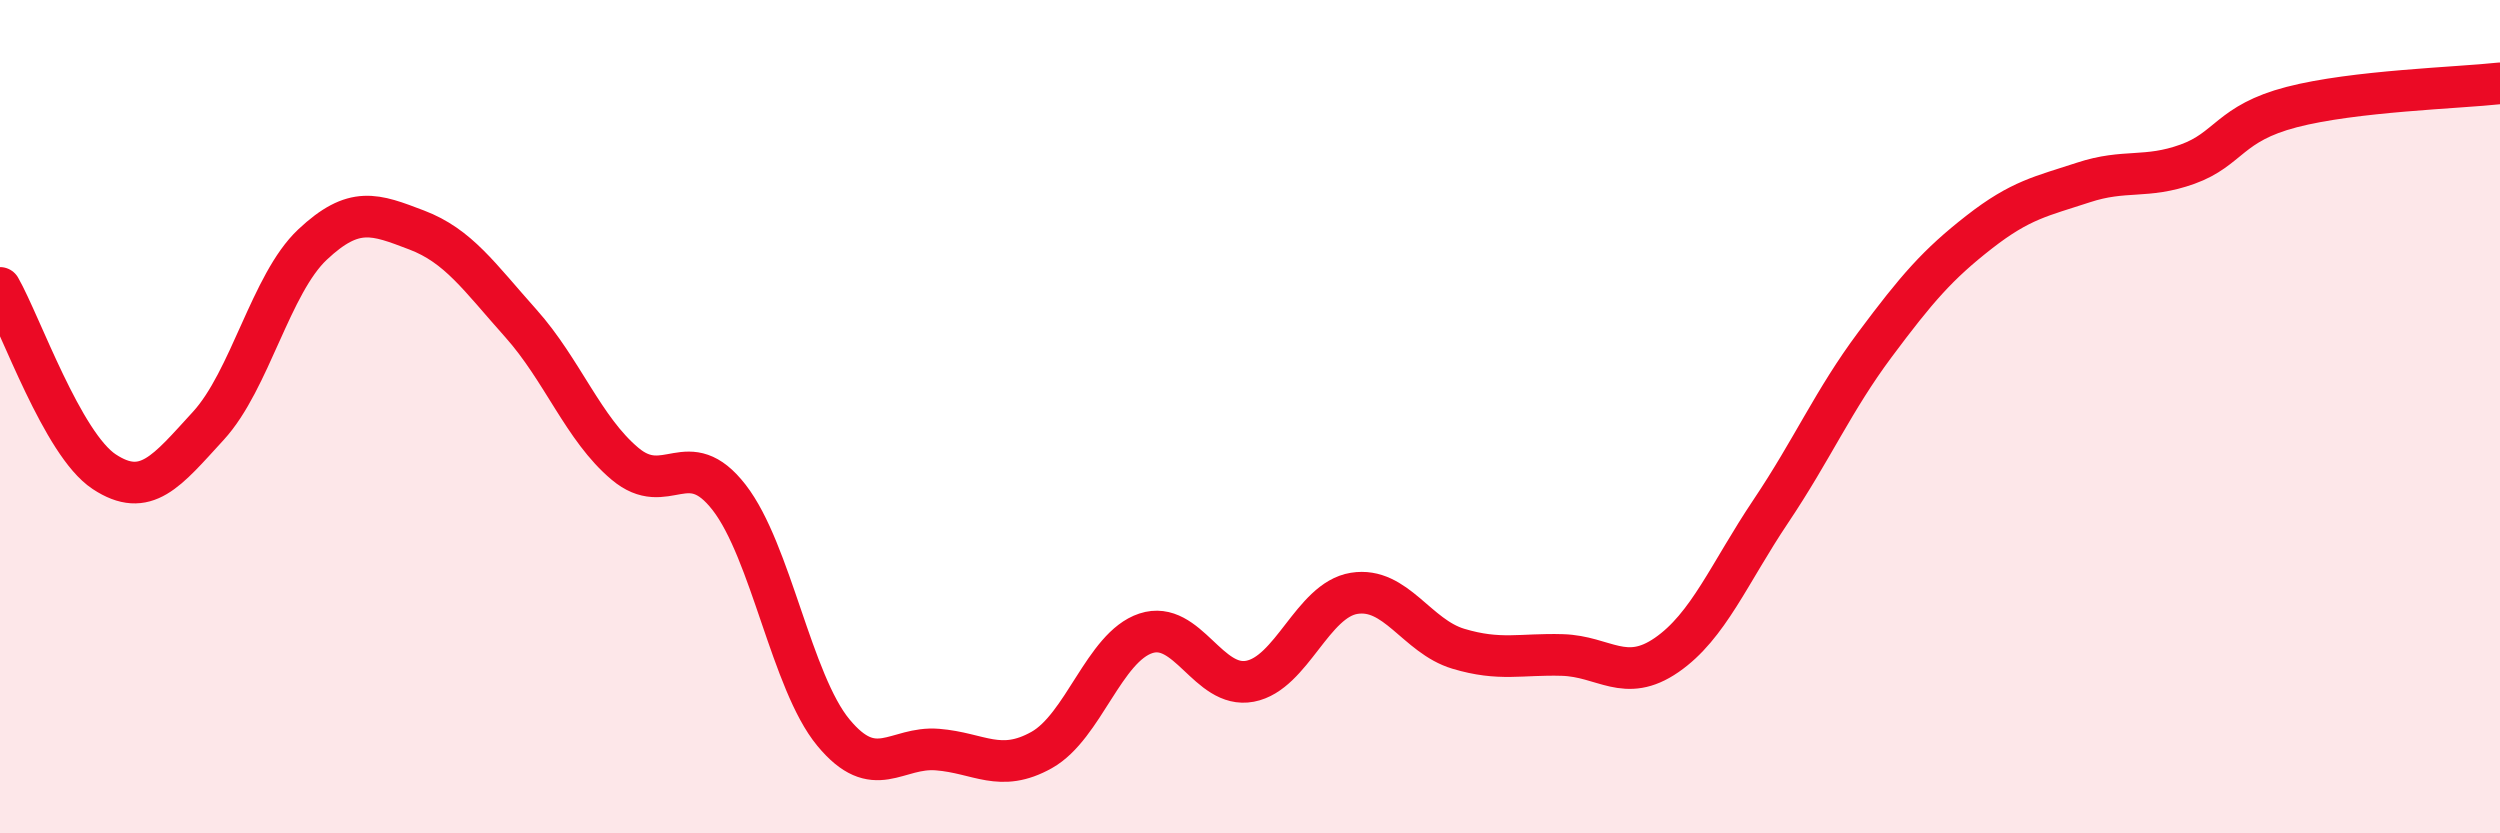
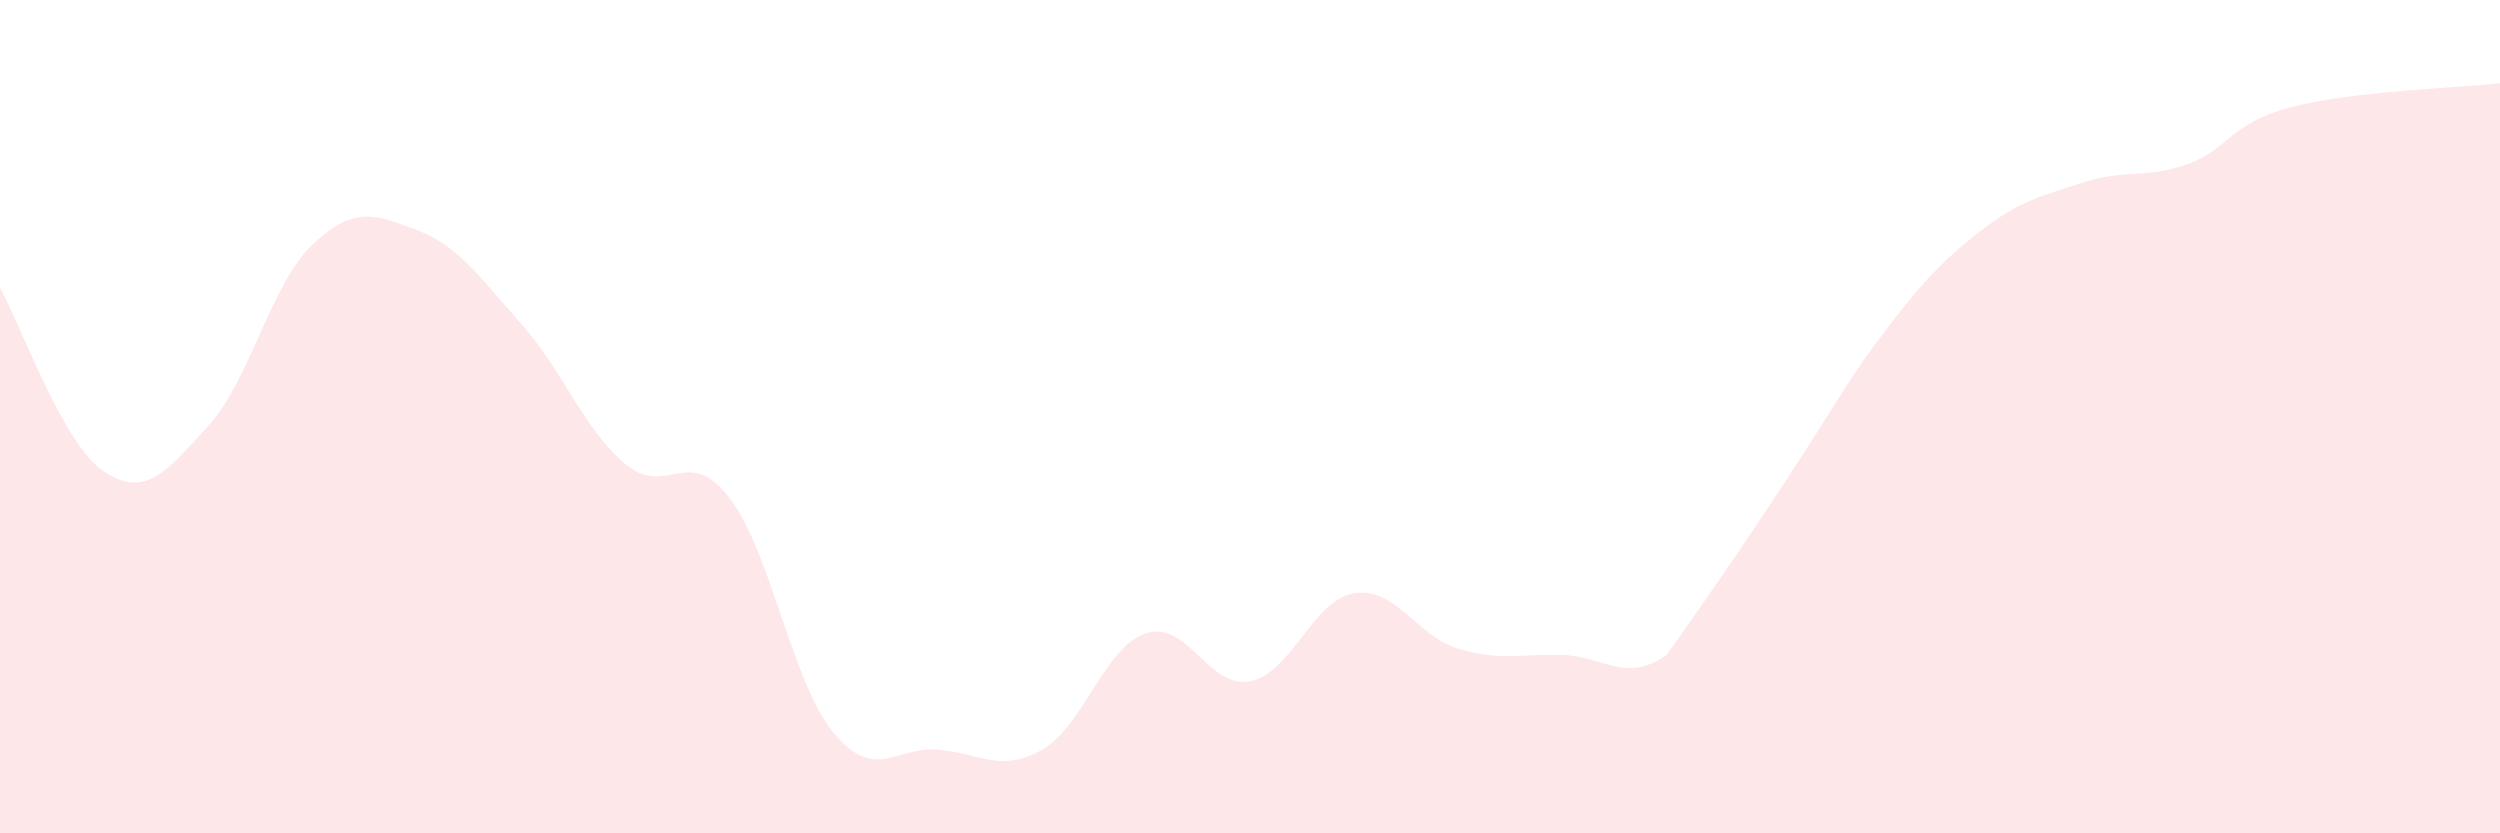
<svg xmlns="http://www.w3.org/2000/svg" width="60" height="20" viewBox="0 0 60 20">
-   <path d="M 0,6.91 C 0.5,7.79 1.5,10.66 2.5,11.32 C 3.5,11.98 4,11.31 5,10.22 C 6,9.13 6.5,6.81 7.5,5.87 C 8.5,4.93 9,5.14 10,5.52 C 11,5.9 11.5,6.64 12.5,7.76 C 13.5,8.88 14,10.29 15,11.13 C 16,11.97 16.5,10.65 17.5,11.94 C 18.5,13.23 19,16.37 20,17.58 C 21,18.79 21.5,17.91 22.5,17.99 C 23.5,18.07 24,18.56 25,18 C 26,17.44 26.5,15.53 27.5,15.2 C 28.5,14.87 29,16.54 30,16.35 C 31,16.16 31.5,14.4 32.5,14.24 C 33.5,14.08 34,15.27 35,15.57 C 36,15.87 36.5,15.69 37.5,15.72 C 38.5,15.75 39,16.41 40,15.72 C 41,15.03 41.5,13.76 42.5,12.27 C 43.5,10.78 44,9.61 45,8.27 C 46,6.93 46.5,6.35 47.5,5.57 C 48.5,4.79 49,4.71 50,4.38 C 51,4.05 51.5,4.3 52.5,3.94 C 53.5,3.58 53.5,2.96 55,2.57 C 56.5,2.18 59,2.11 60,2L60 20L0 20Z" fill="#EB0A25" opacity="0.1" stroke-linecap="round" stroke-linejoin="round" />
-   <path d="M 0,6.91 C 0.5,7.79 1.5,10.66 2.5,11.32 C 3.5,11.98 4,11.31 5,10.22 C 6,9.13 6.5,6.81 7.5,5.87 C 8.5,4.93 9,5.14 10,5.52 C 11,5.9 11.5,6.64 12.5,7.76 C 13.5,8.88 14,10.29 15,11.13 C 16,11.97 16.5,10.65 17.5,11.94 C 18.5,13.23 19,16.37 20,17.58 C 21,18.79 21.5,17.91 22.5,17.99 C 23.5,18.07 24,18.56 25,18 C 26,17.44 26.5,15.53 27.5,15.2 C 28.5,14.87 29,16.54 30,16.35 C 31,16.16 31.5,14.4 32.5,14.24 C 33.5,14.08 34,15.27 35,15.57 C 36,15.87 36.5,15.69 37.5,15.72 C 38.5,15.75 39,16.41 40,15.72 C 41,15.03 41.5,13.76 42.5,12.27 C 43.5,10.78 44,9.61 45,8.27 C 46,6.93 46.5,6.35 47.5,5.57 C 48.5,4.79 49,4.71 50,4.38 C 51,4.05 51.5,4.3 52.5,3.94 C 53.5,3.58 53.5,2.96 55,2.57 C 56.5,2.18 59,2.11 60,2" stroke="#EB0A25" stroke-width="1" fill="none" stroke-linecap="round" stroke-linejoin="round" />
+   <path d="M 0,6.91 C 0.5,7.79 1.5,10.66 2.5,11.32 C 3.5,11.98 4,11.31 5,10.22 C 6,9.13 6.5,6.81 7.5,5.87 C 8.5,4.93 9,5.14 10,5.52 C 11,5.9 11.5,6.64 12.5,7.76 C 13.5,8.88 14,10.29 15,11.13 C 16,11.97 16.5,10.65 17.5,11.94 C 18.5,13.23 19,16.37 20,17.58 C 21,18.79 21.5,17.91 22.5,17.99 C 23.5,18.07 24,18.56 25,18 C 26,17.44 26.5,15.53 27.5,15.2 C 28.5,14.87 29,16.54 30,16.35 C 31,16.16 31.5,14.4 32.5,14.24 C 33.5,14.08 34,15.27 35,15.57 C 36,15.87 36.5,15.69 37.5,15.72 C 38.5,15.75 39,16.41 40,15.72 C 43.5,10.78 44,9.61 45,8.27 C 46,6.93 46.5,6.35 47.5,5.57 C 48.5,4.79 49,4.71 50,4.38 C 51,4.05 51.5,4.3 52.5,3.94 C 53.5,3.58 53.5,2.96 55,2.57 C 56.5,2.18 59,2.11 60,2L60 20L0 20Z" fill="#EB0A25" opacity="0.1" stroke-linecap="round" stroke-linejoin="round" />
</svg>